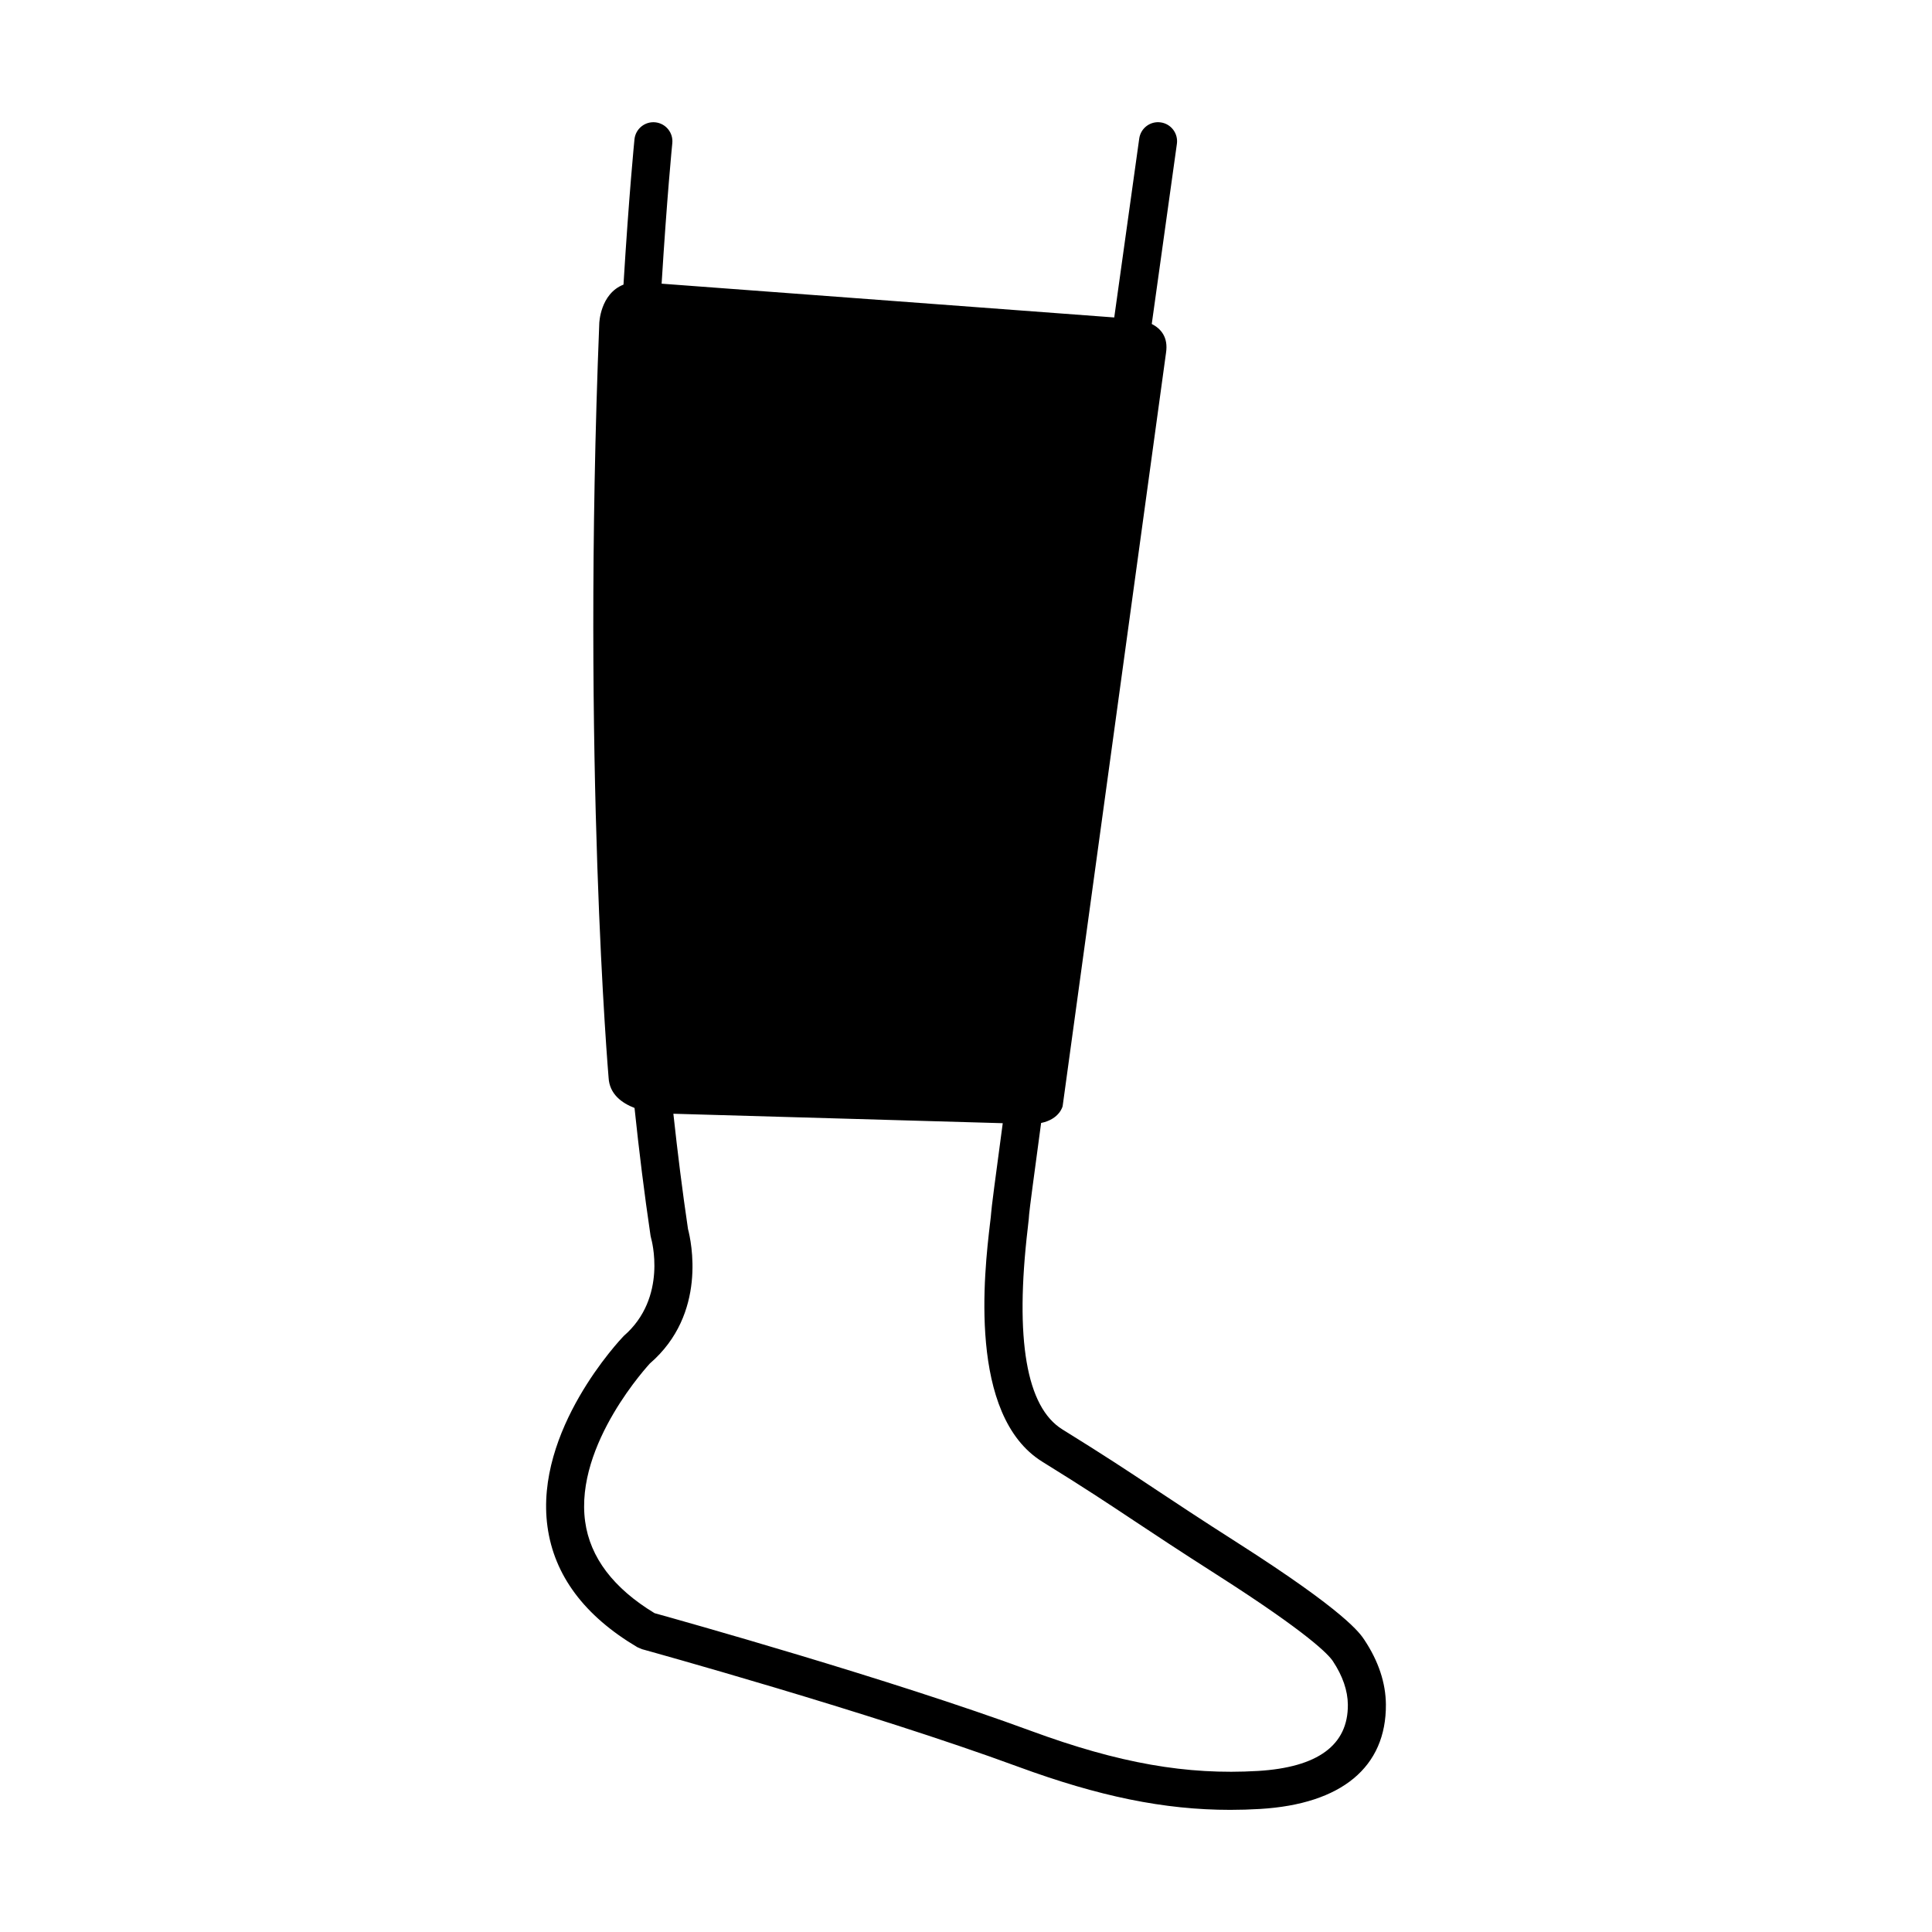
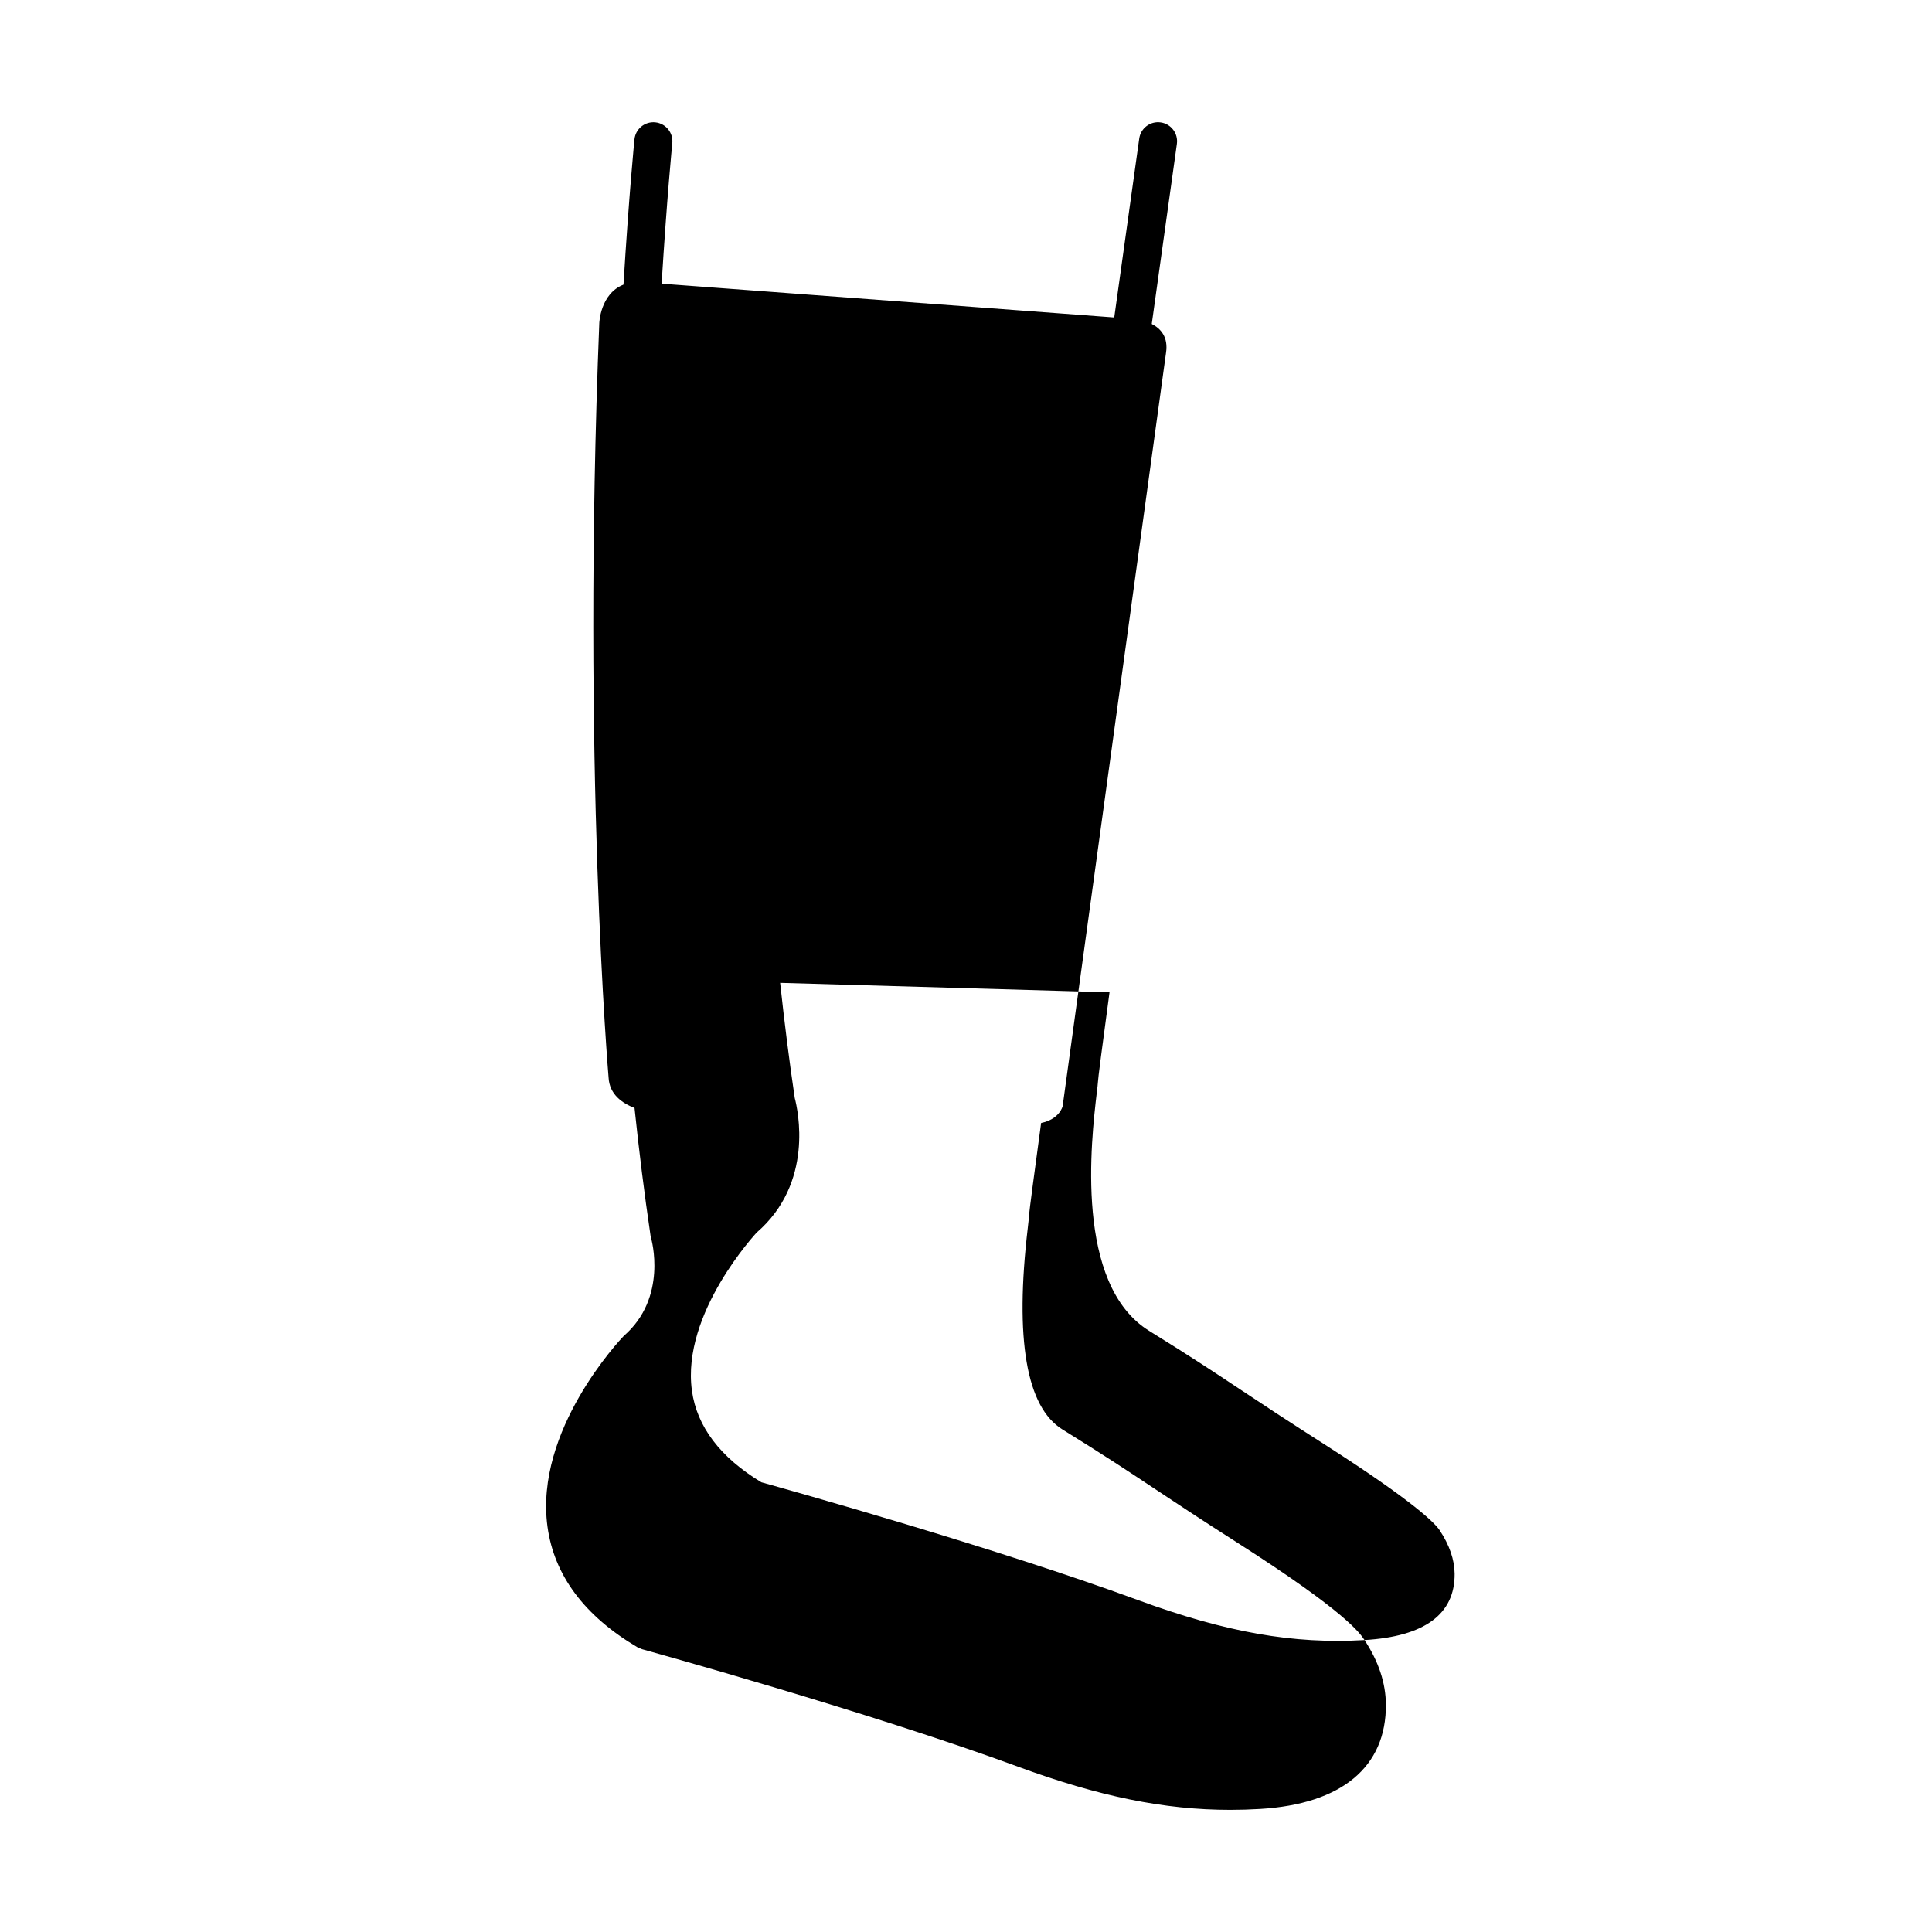
<svg xmlns="http://www.w3.org/2000/svg" fill="#000000" width="800px" height="800px" version="1.1" viewBox="144 144 512 512">
-   <path d="m505.61 578.63c-1.215-1.832-4.922-7.422-33.621-25.75-10.031-6.402-16.289-10.559-21.926-14.297-7.082-4.707-13.203-8.766-24.52-15.773-9.551-5.914-12.641-23.867-9.176-53.359 0.23-1.953 0.363-3.293 0.359-3.613 0.098-1.25 1.27-10.168 3.18-24.238 4.953-1.02 5.707-4.469 5.707-4.469l27.391-199.61c0.648-4.203-1.395-6.449-3.777-7.668 2.41-17.25 4.672-33.469 6.66-47.73 0.383-2.754-1.535-5.305-4.293-5.688-2.766-0.395-5.305 1.535-5.688 4.293-1.641 11.734-3.945 28.227-6.621 47.402l-119.95-8.953c1.402-22.793 2.781-36.777 2.832-37.238 0.281-2.766-1.738-5.238-4.504-5.523-2.766-0.281-5.238 1.738-5.523 4.504-0.047 0.469-1.477 14.949-2.91 38.508-6.184 2.43-6.414 10.227-6.414 10.227-4.672 117 2.469 199.95 2.469 199.95 0.23 4.387 3.566 6.746 6.871 8.012 1.195 11.371 2.59 22.695 4.246 33.867l0.156 0.695c0.047 0.156 4.5 15.688-7.269 25.875-0.969 1.008-23.688 25.023-20.203 50.516 1.762 12.898 9.777 23.648 23.824 31.957l1.23 0.523c0.598 0.168 60.172 16.617 99.648 31.141 21.422 7.875 38.723 11.441 56.25 11.441 2.613 0 5.234-0.082 7.871-0.238 21.637-1.281 33.488-11.113 33.367-27.695-0.051-5.723-1.957-11.461-5.668-17.059zm-28.297 34.691c-18.836 1.117-36.82-2.055-60.051-10.602-37.609-13.84-93.094-29.352-99.789-31.211-10.902-6.602-17.094-14.766-18.402-24.277-2.84-20.598 17.18-41.883 17.141-41.883 15.289-13.195 10.926-32.566 10.113-35.656-1.492-10.078-2.762-20.285-3.875-30.539l87.289 2.504c-1.93 14.27-3.082 23.156-3.082 23.887-0.016 0.469-0.137 1.41-0.297 2.734-1.477 12.566-5.965 50.812 13.879 63.102 11.184 6.918 17.242 10.941 24.25 15.598 5.672 3.762 11.977 7.949 22.078 14.395 24.277 15.512 29.52 21.129 30.648 22.828 2.613 3.941 3.949 7.836 3.981 11.559 0.082 10.707-7.957 16.617-23.883 17.562z" />
+   <path d="m505.61 578.63c-1.215-1.832-4.922-7.422-33.621-25.75-10.031-6.402-16.289-10.559-21.926-14.297-7.082-4.707-13.203-8.766-24.52-15.773-9.551-5.914-12.641-23.867-9.176-53.359 0.23-1.953 0.363-3.293 0.359-3.613 0.098-1.25 1.27-10.168 3.18-24.238 4.953-1.02 5.707-4.469 5.707-4.469l27.391-199.61c0.648-4.203-1.395-6.449-3.777-7.668 2.41-17.25 4.672-33.469 6.66-47.73 0.383-2.754-1.535-5.305-4.293-5.688-2.766-0.395-5.305 1.535-5.688 4.293-1.641 11.734-3.945 28.227-6.621 47.402l-119.95-8.953c1.402-22.793 2.781-36.777 2.832-37.238 0.281-2.766-1.738-5.238-4.504-5.523-2.766-0.281-5.238 1.738-5.523 4.504-0.047 0.469-1.477 14.949-2.91 38.508-6.184 2.43-6.414 10.227-6.414 10.227-4.672 117 2.469 199.95 2.469 199.95 0.23 4.387 3.566 6.746 6.871 8.012 1.195 11.371 2.59 22.695 4.246 33.867l0.156 0.695c0.047 0.156 4.5 15.688-7.269 25.875-0.969 1.008-23.688 25.023-20.203 50.516 1.762 12.898 9.777 23.648 23.824 31.957l1.23 0.523c0.598 0.168 60.172 16.617 99.648 31.141 21.422 7.875 38.723 11.441 56.25 11.441 2.613 0 5.234-0.082 7.871-0.238 21.637-1.281 33.488-11.113 33.367-27.695-0.051-5.723-1.957-11.461-5.668-17.059zc-18.836 1.117-36.82-2.055-60.051-10.602-37.609-13.84-93.094-29.352-99.789-31.211-10.902-6.602-17.094-14.766-18.402-24.277-2.84-20.598 17.18-41.883 17.141-41.883 15.289-13.195 10.926-32.566 10.113-35.656-1.492-10.078-2.762-20.285-3.875-30.539l87.289 2.504c-1.93 14.27-3.082 23.156-3.082 23.887-0.016 0.469-0.137 1.41-0.297 2.734-1.477 12.566-5.965 50.812 13.879 63.102 11.184 6.918 17.242 10.941 24.25 15.598 5.672 3.762 11.977 7.949 22.078 14.395 24.277 15.512 29.52 21.129 30.648 22.828 2.613 3.941 3.949 7.836 3.981 11.559 0.082 10.707-7.957 16.617-23.883 17.562z" />
</svg>